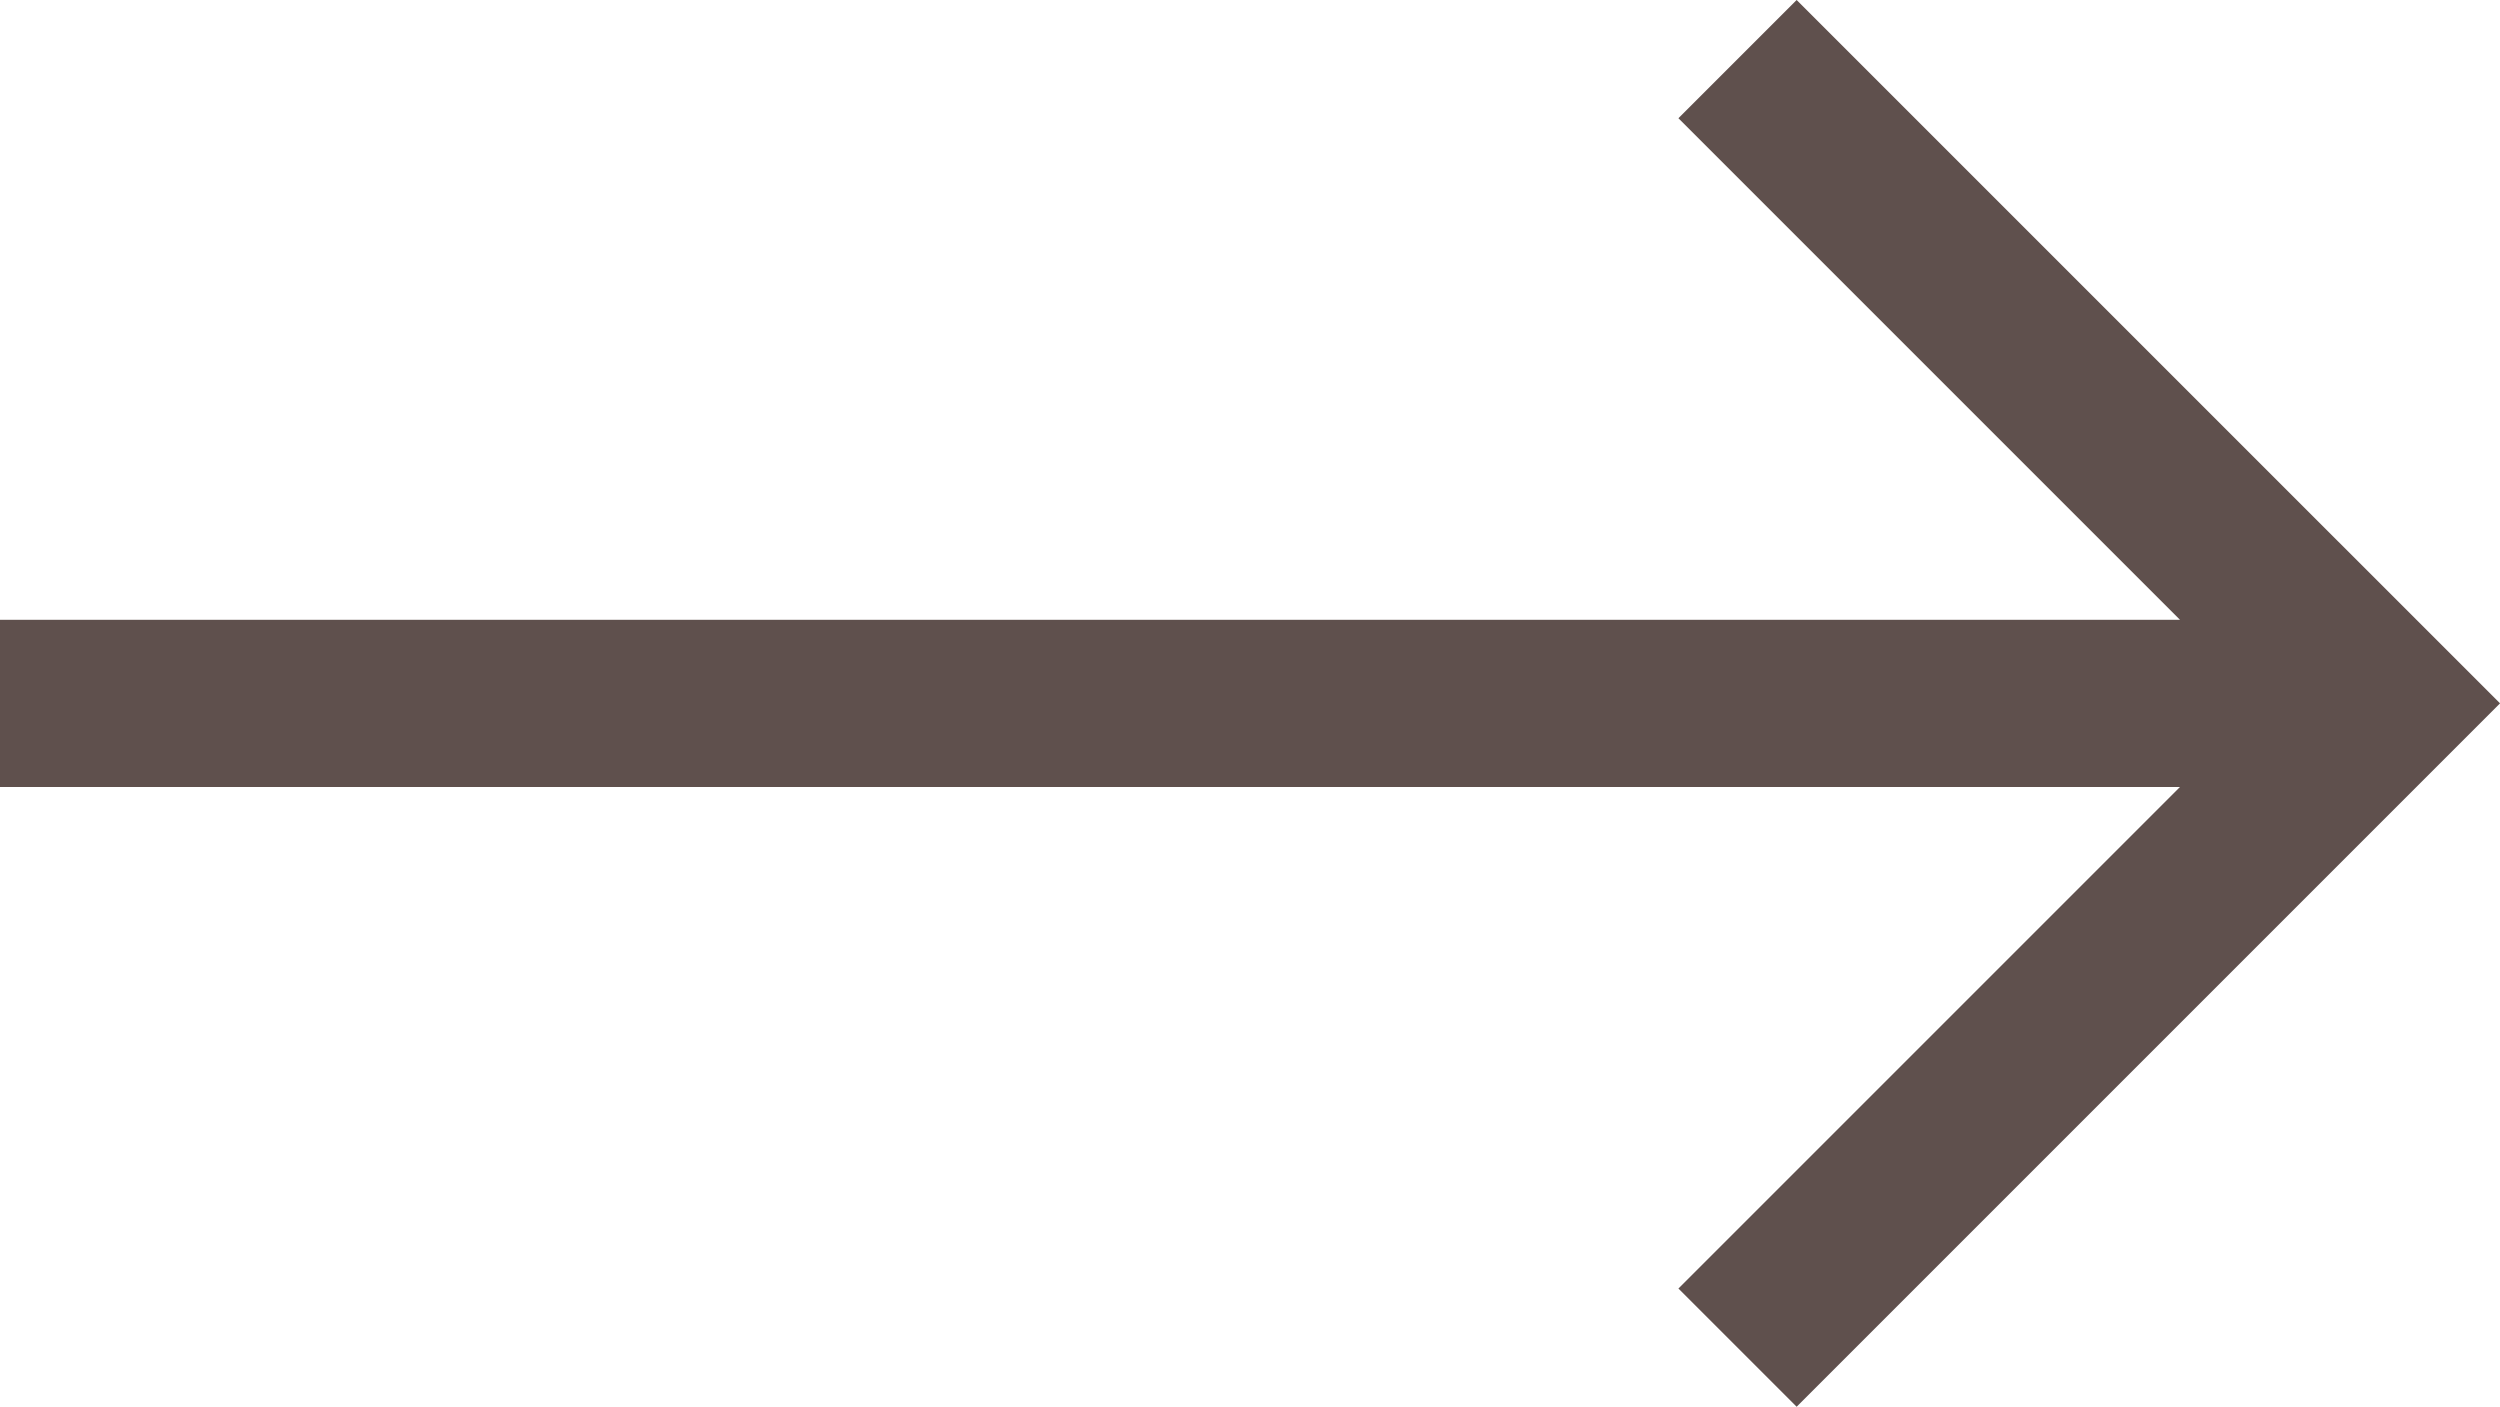
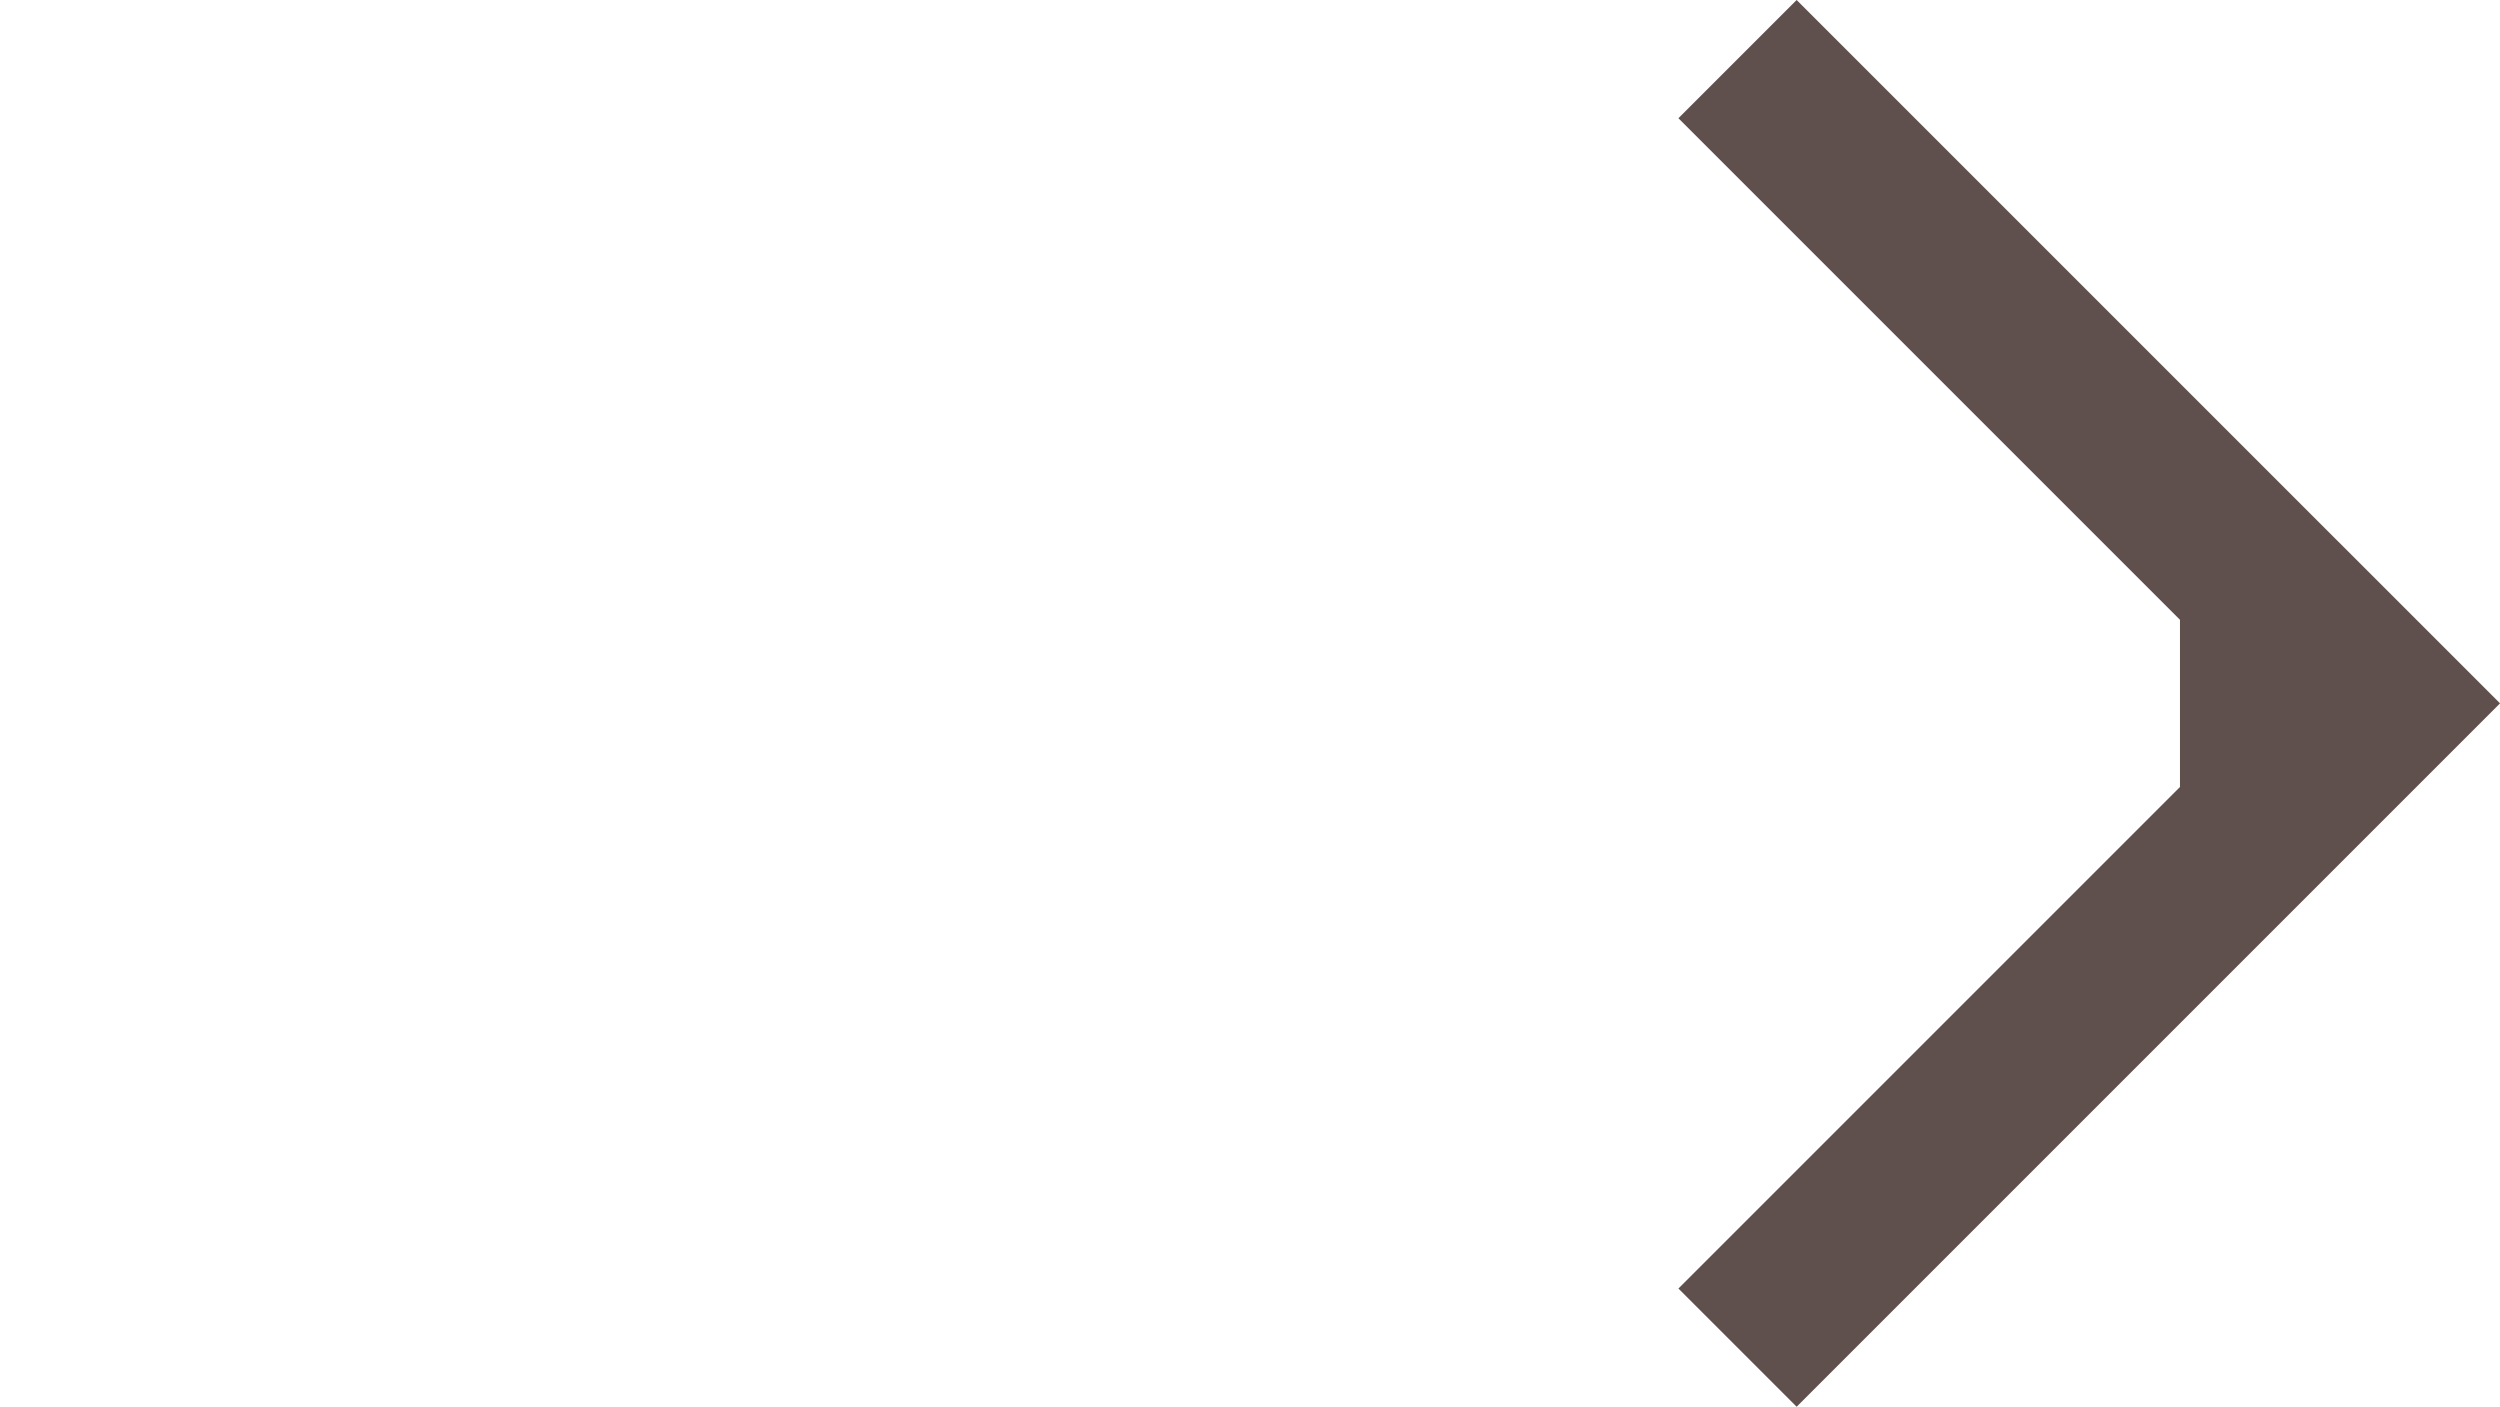
<svg xmlns="http://www.w3.org/2000/svg" width="81.118" height="45.645" viewBox="0 0 81.118 45.645">
-   <path id="Icon_core-arrow-left" data-name="Icon core-arrow-left" d="M82.443,28.644H11.709L27.983,12.37,24.147,8.534,1.324,31.357,24.147,54.179l3.836-3.836L11.709,34.069H82.443V28.644Z" transform="translate(82.443 54.179) rotate(180)" fill="#5f504d" />
+   <path id="Icon_core-arrow-left" data-name="Icon core-arrow-left" d="M82.443,28.644H11.709L27.983,12.37,24.147,8.534,1.324,31.357,24.147,54.179l3.836-3.836L11.709,34.069V28.644Z" transform="translate(82.443 54.179) rotate(180)" fill="#5f504d" />
</svg>